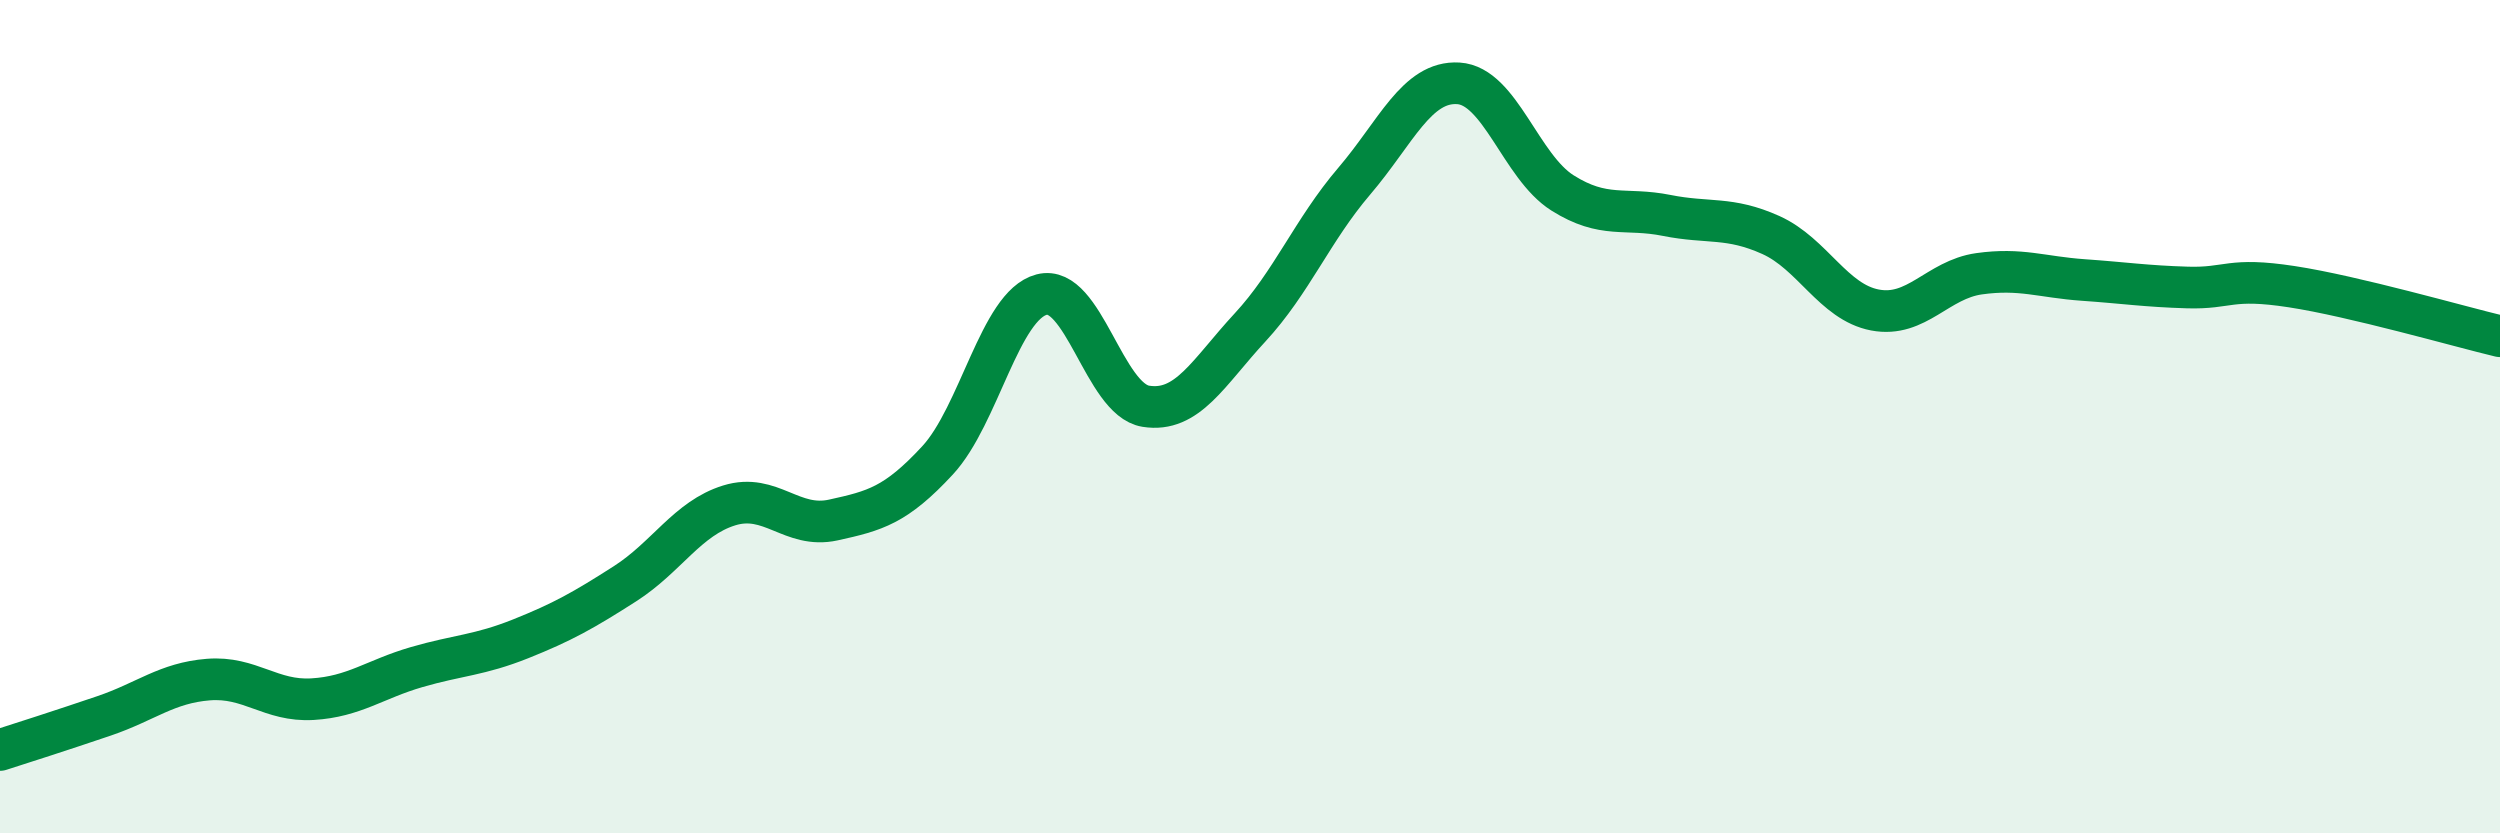
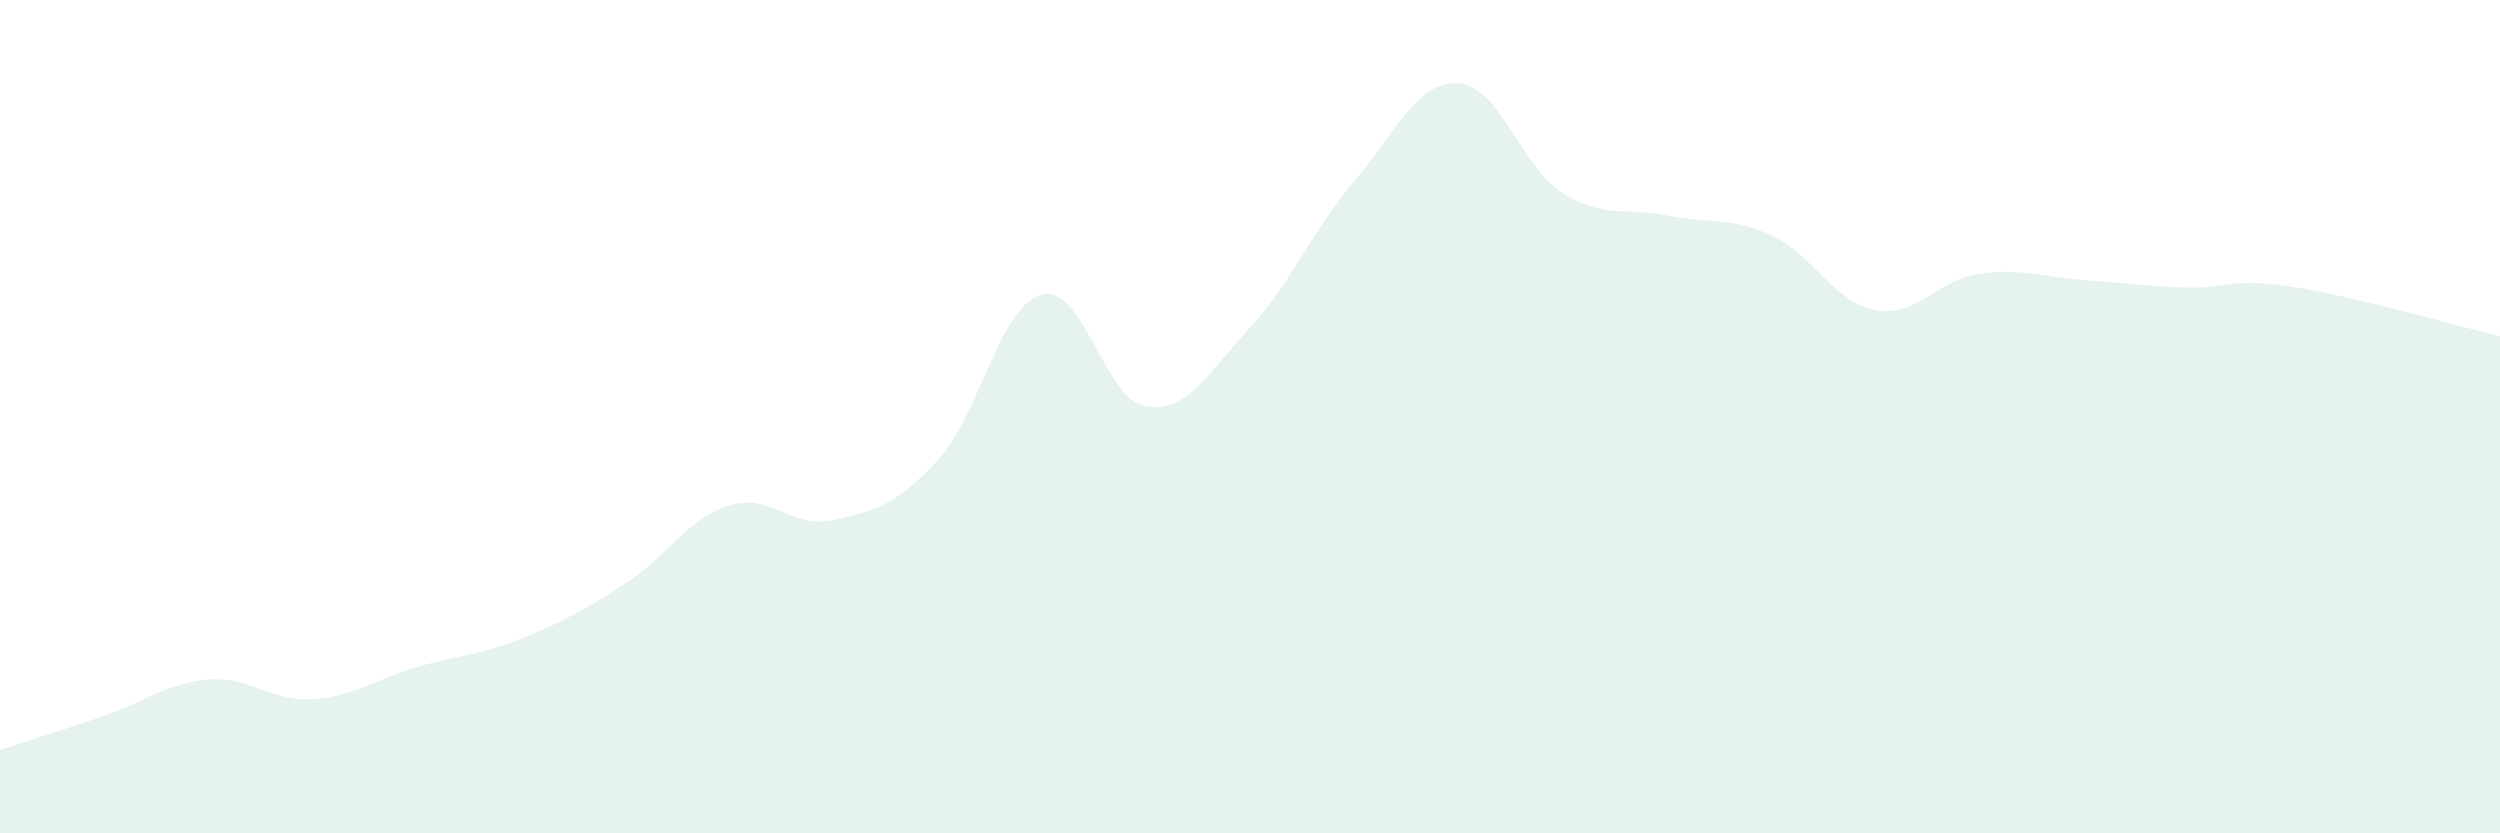
<svg xmlns="http://www.w3.org/2000/svg" width="60" height="20" viewBox="0 0 60 20">
  <path d="M 0,18 C 0.5,17.84 1.5,17.52 2.5,17.18 C 3.5,16.84 4,16.39 5,16.31 C 6,16.23 6.5,16.84 7.5,16.78 C 8.5,16.72 9,16.3 10,16.01 C 11,15.72 11.5,15.73 12.5,15.33 C 13.5,14.93 14,14.65 15,14.01 C 16,13.37 16.5,12.44 17.5,12.13 C 18.5,11.82 19,12.7 20,12.48 C 21,12.26 21.5,12.13 22.5,11.05 C 23.5,9.97 24,7.33 25,7.07 C 26,6.81 26.5,9.59 27.5,9.75 C 28.5,9.91 29,8.94 30,7.86 C 31,6.78 31.5,5.52 32.5,4.35 C 33.5,3.18 34,1.94 35,2 C 36,2.06 36.5,4 37.5,4.63 C 38.5,5.26 39,4.97 40,5.17 C 41,5.37 41.5,5.19 42.5,5.64 C 43.5,6.09 44,7.25 45,7.44 C 46,7.63 46.5,6.71 47.5,6.57 C 48.5,6.43 49,6.65 50,6.72 C 51,6.79 51.5,6.87 52.5,6.9 C 53.5,6.93 53.5,6.65 55,6.88 C 56.5,7.11 59,7.83 60,8.07L60 20L0 20Z" fill="#008740" opacity="0.1" stroke-linecap="round" stroke-linejoin="round" />
-   <path d="M 0,18 C 0.5,17.84 1.5,17.52 2.5,17.18 C 3.5,16.84 4,16.39 5,16.31 C 6,16.23 6.5,16.84 7.5,16.78 C 8.5,16.72 9,16.3 10,16.01 C 11,15.72 11.5,15.73 12.5,15.33 C 13.5,14.93 14,14.65 15,14.01 C 16,13.37 16.5,12.44 17.5,12.13 C 18.5,11.82 19,12.7 20,12.48 C 21,12.26 21.5,12.13 22.5,11.05 C 23.5,9.97 24,7.33 25,7.07 C 26,6.81 26.5,9.59 27.5,9.75 C 28.5,9.91 29,8.94 30,7.86 C 31,6.78 31.5,5.52 32.5,4.35 C 33.5,3.18 34,1.94 35,2 C 36,2.06 36.5,4 37.5,4.63 C 38.5,5.26 39,4.97 40,5.17 C 41,5.37 41.5,5.19 42.5,5.64 C 43.5,6.09 44,7.25 45,7.44 C 46,7.63 46.5,6.71 47.5,6.57 C 48.5,6.43 49,6.65 50,6.72 C 51,6.79 51.5,6.87 52.5,6.9 C 53.5,6.93 53.5,6.65 55,6.88 C 56.5,7.11 59,7.83 60,8.07" stroke="#008740" stroke-width="1" fill="none" stroke-linecap="round" stroke-linejoin="round" />
</svg>